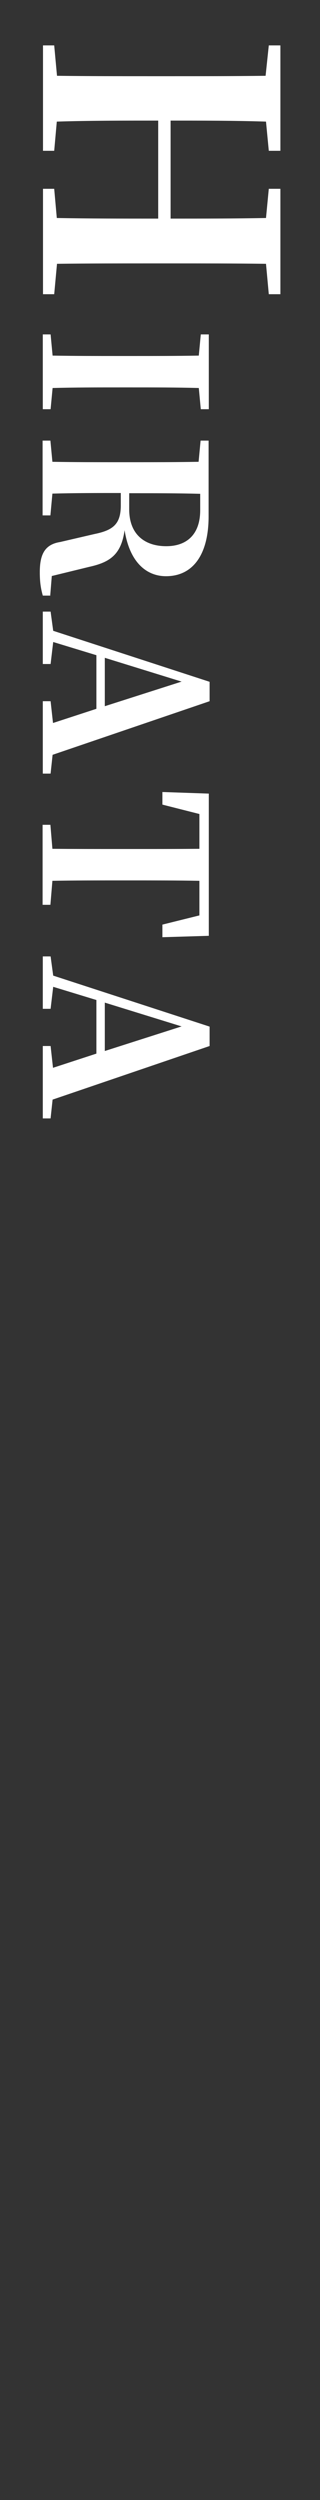
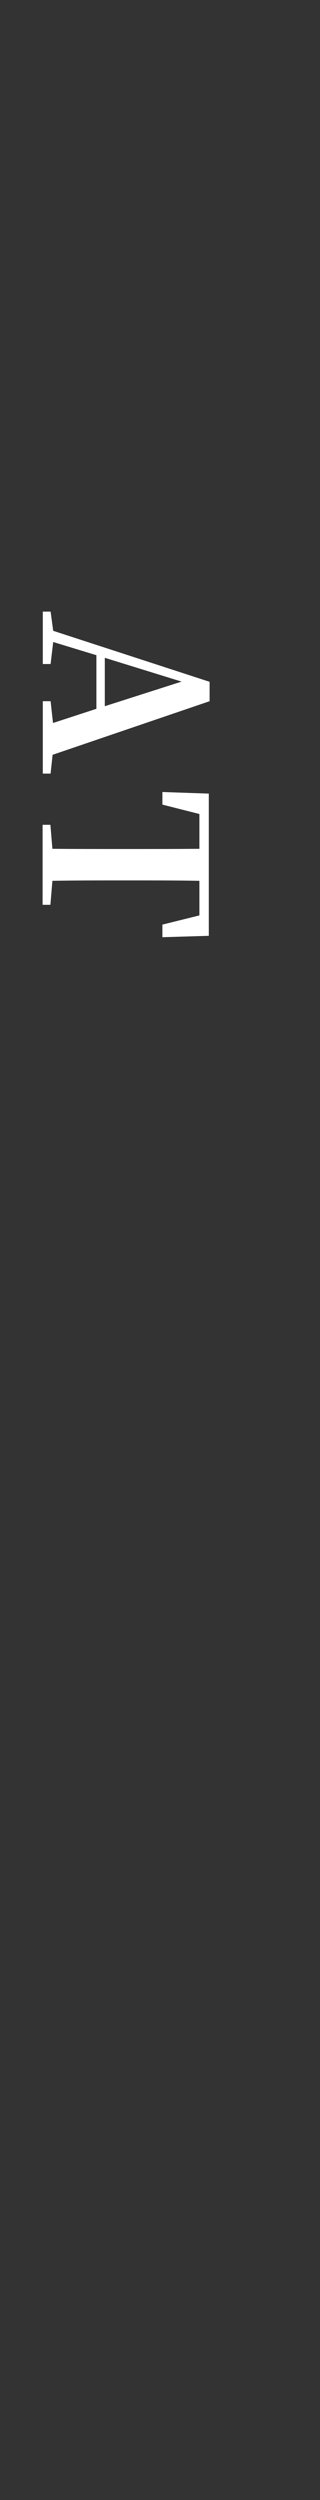
<svg xmlns="http://www.w3.org/2000/svg" id="_レイヤー_2" viewBox="0 0 16 125">
  <rect x="0" y="0" width="16" height="125" fill="#333333" stroke="none" />
  <defs>
    <style>.cls-1{fill:none;}.cls-2{fill:#fff;}</style>
  </defs>
  <g id="_レイヤー_1-2">
-     <path class="cls-2" d="m13.29,13.19c-1.6-.02-3.2-.02-4.83-.02h-.78c-1.6,0-3.23,0-4.83.02l-.14,1.52h-.56v-5.27h.56l.13,1.46c1.58.03,3.22.03,5.07.03v-4.9c-1.84,0-3.47,0-5.07.05l-.13,1.46h-.56V2.27h.56l.14,1.52c1.58.02,3.2.02,4.83.02h.78c1.6,0,3.22,0,4.82-.02l.16-1.52h.58v5.27h-.58l-.14-1.46c-1.57-.05-3.17-.05-4.77-.05v4.9c1.58,0,3.19,0,4.77-.03l.14-1.46h.58v5.27h-.58l-.14-1.52Z" />
-     <path class="cls-2" d="m9.94,19.4c-1.12-.03-2.24-.03-3.38-.03h-.55c-1.12,0-2.26,0-3.38.03l-.1,1.06h-.39v-3.74h.39l.1,1.06c1.11.02,2.24.02,3.38.02h.55c1.12,0,2.25,0,3.38-.02l.1-1.06h.4v3.74h-.4l-.1-1.06Z" />
-     <path class="cls-2" d="m2.53,29.78h-.39c-.1-.36-.15-.67-.15-1.17,0-.91.26-1.39,1.02-1.51l1.72-.4c.93-.19,1.31-.5,1.31-1.43v-.62c-1.18,0-2.31,0-3.42.03l-.1,1.09h-.39v-3.74h.39l.1,1.06c1.11.02,2.24.02,3.38.02h.55c1.12,0,2.25,0,3.38-.02l.1-1.06h.4v3.79c0,1.92-.79,2.99-2.13,2.99-.95,0-1.81-.66-2.07-2.3-.17,1.21-.72,1.6-1.76,1.83l-1.88.46-.08.99Zm3.93-4.31c0,1.28.81,1.84,1.85,1.84s1.7-.6,1.7-1.8v-.82c-1.13-.03-2.26-.03-3.55-.03v.82Z" />
    <path class="cls-2" d="m2.53,38.68h-.39v-3.62h.39l.12,1.09,2.17-.71v-2.68l-2.16-.66-.13,1.1h-.39v-2.62h.39l.13.96,7.82,2.55v.97l-7.85,2.68-.1.93Zm2.71-3.37l3.84-1.23-3.84-1.19v2.42Z" />
    <path class="cls-2" d="m9.97,44.04c-1.12-.02-2.26-.02-3.42-.02h-.55c-1.12,0-2.25,0-3.38.02l-.1,1.2h-.39v-4h.39l.1,1.2c1.11.01,2.24.01,3.38.01h.55c1.13,0,2.29,0,3.42-.01v-1.74l-1.85-.47v-.63l2.32.08v7.11l-2.32.07v-.63l1.85-.46v-1.74Z" />
-     <path class="cls-2" d="m2.53,55.92h-.39v-3.62h.39l.12,1.09,2.17-.71v-2.68l-2.16-.66-.13,1.1h-.39v-2.62h.39l.13.96,7.82,2.55v.97l-7.85,2.68-.1.93Zm2.71-3.37l3.84-1.23-3.84-1.19v2.42Z" />
    <rect class="cls-1" width="16" height="125" />
  </g>
</svg>